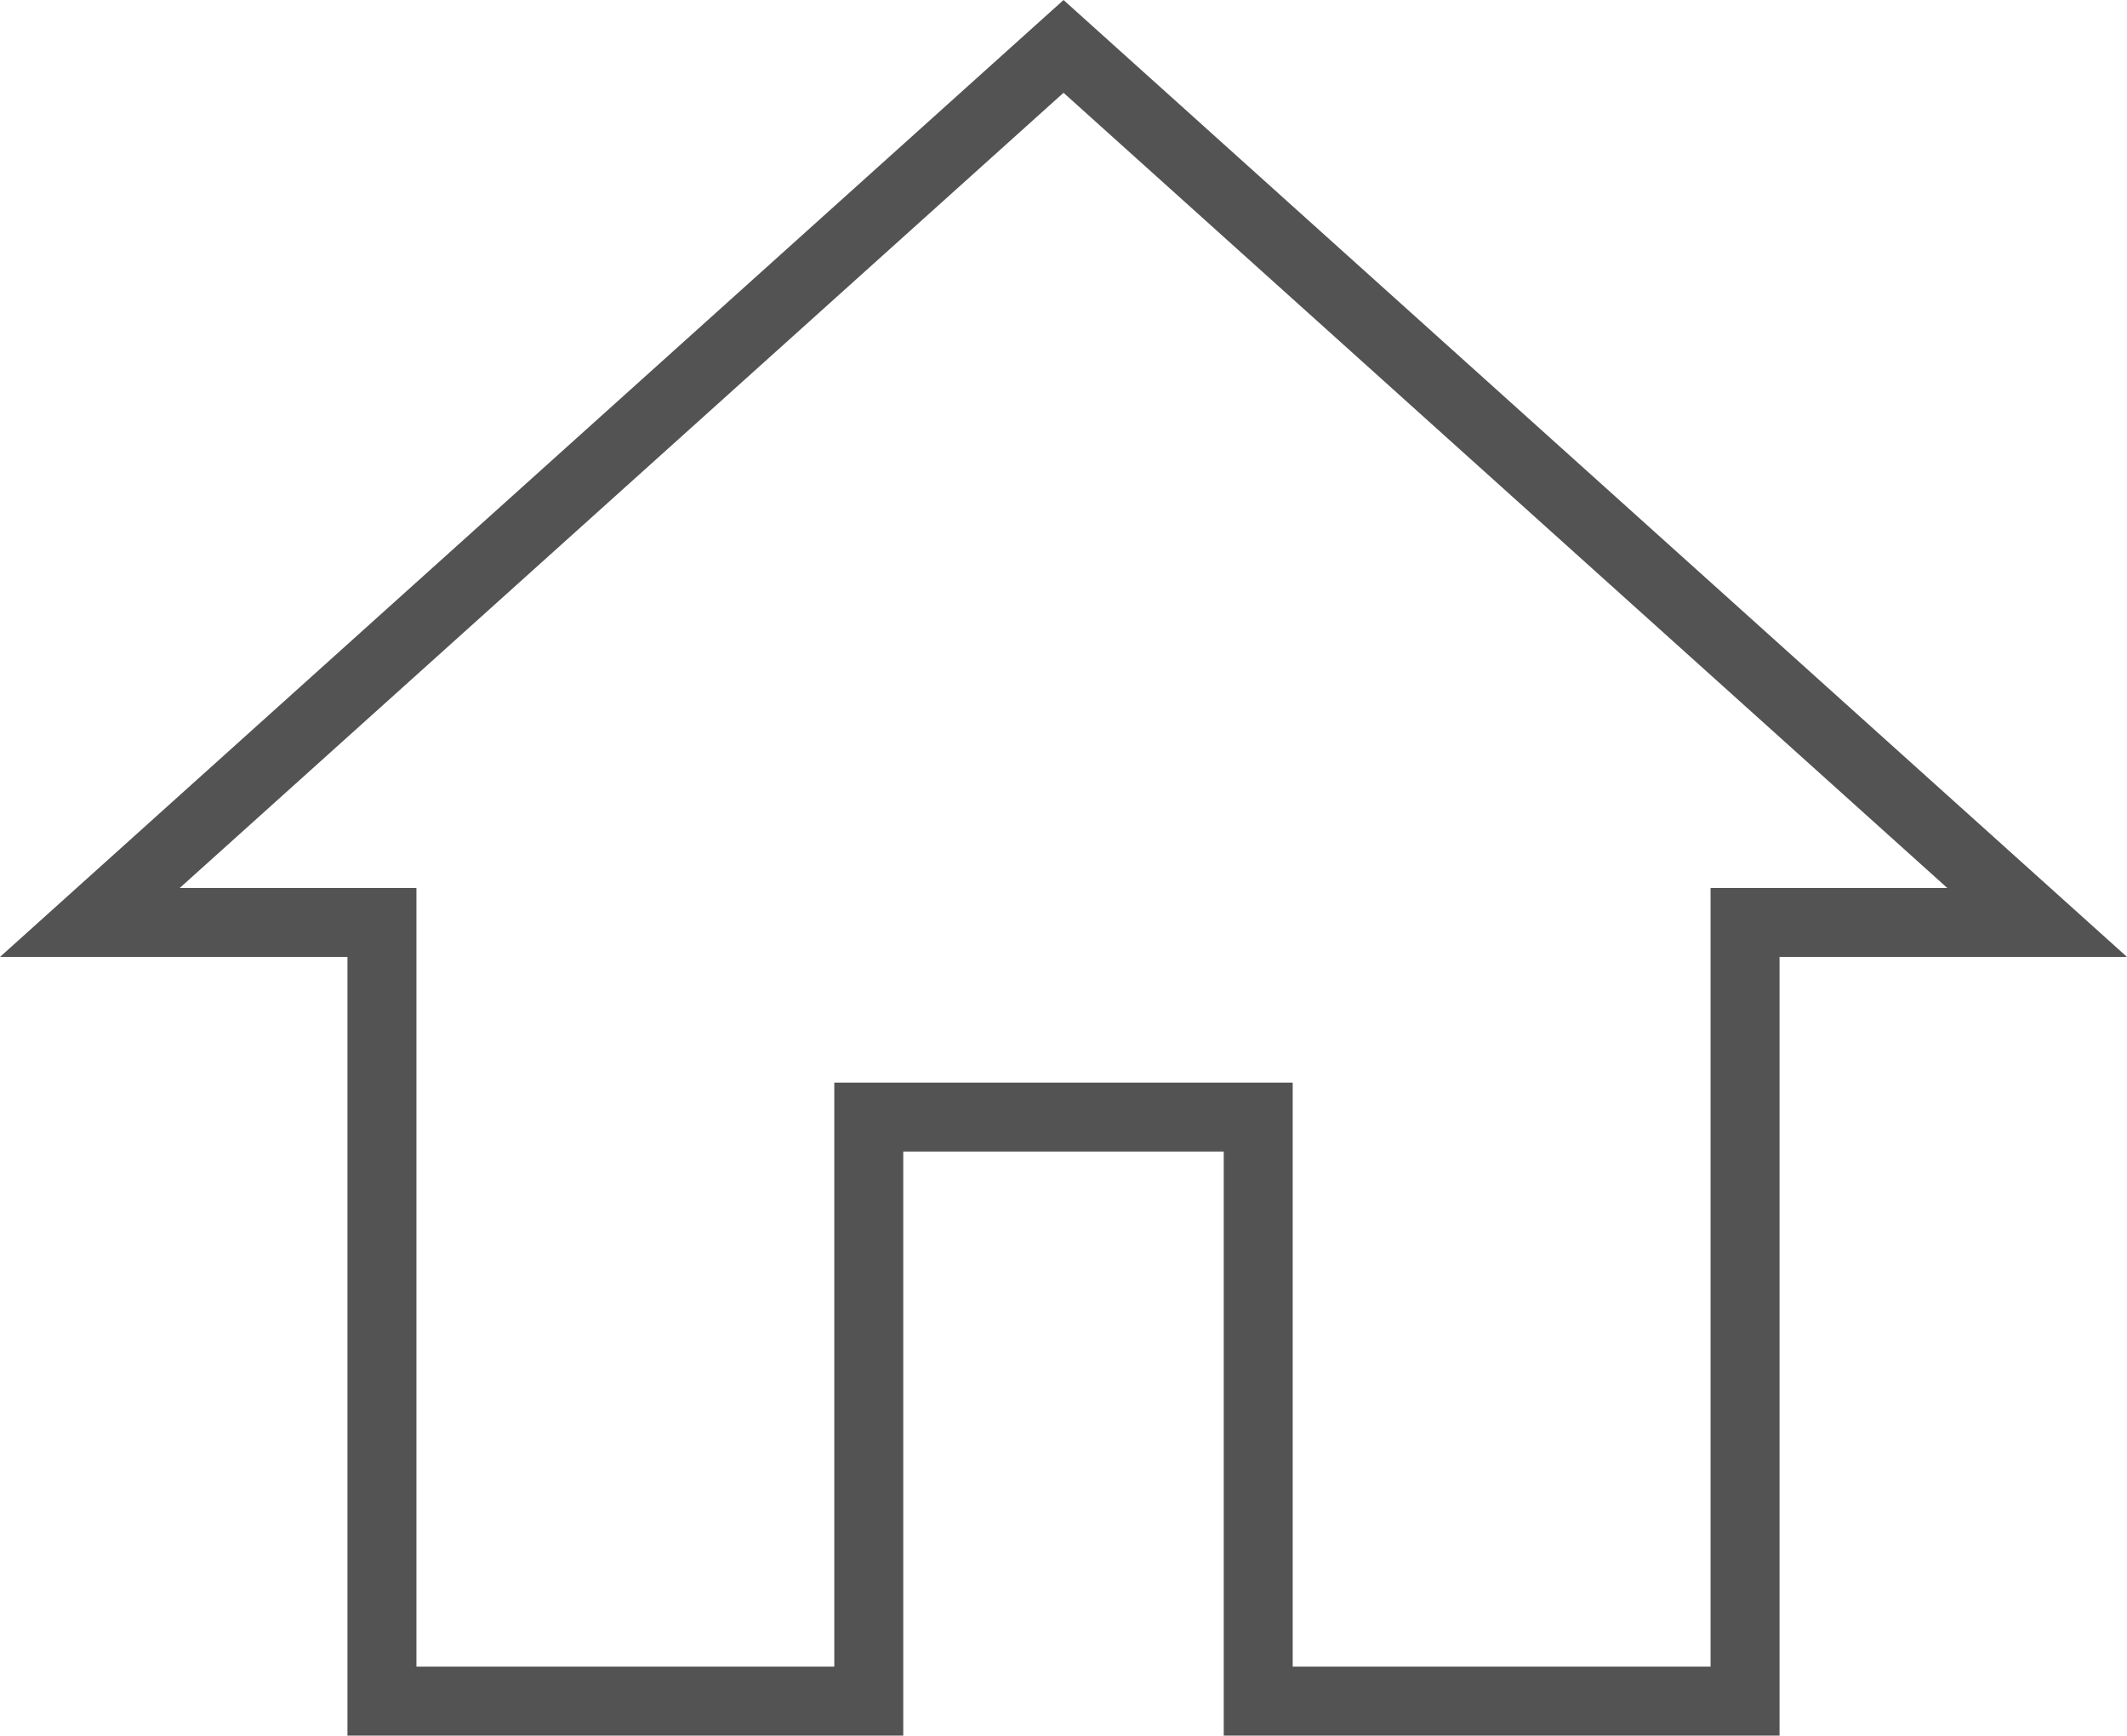
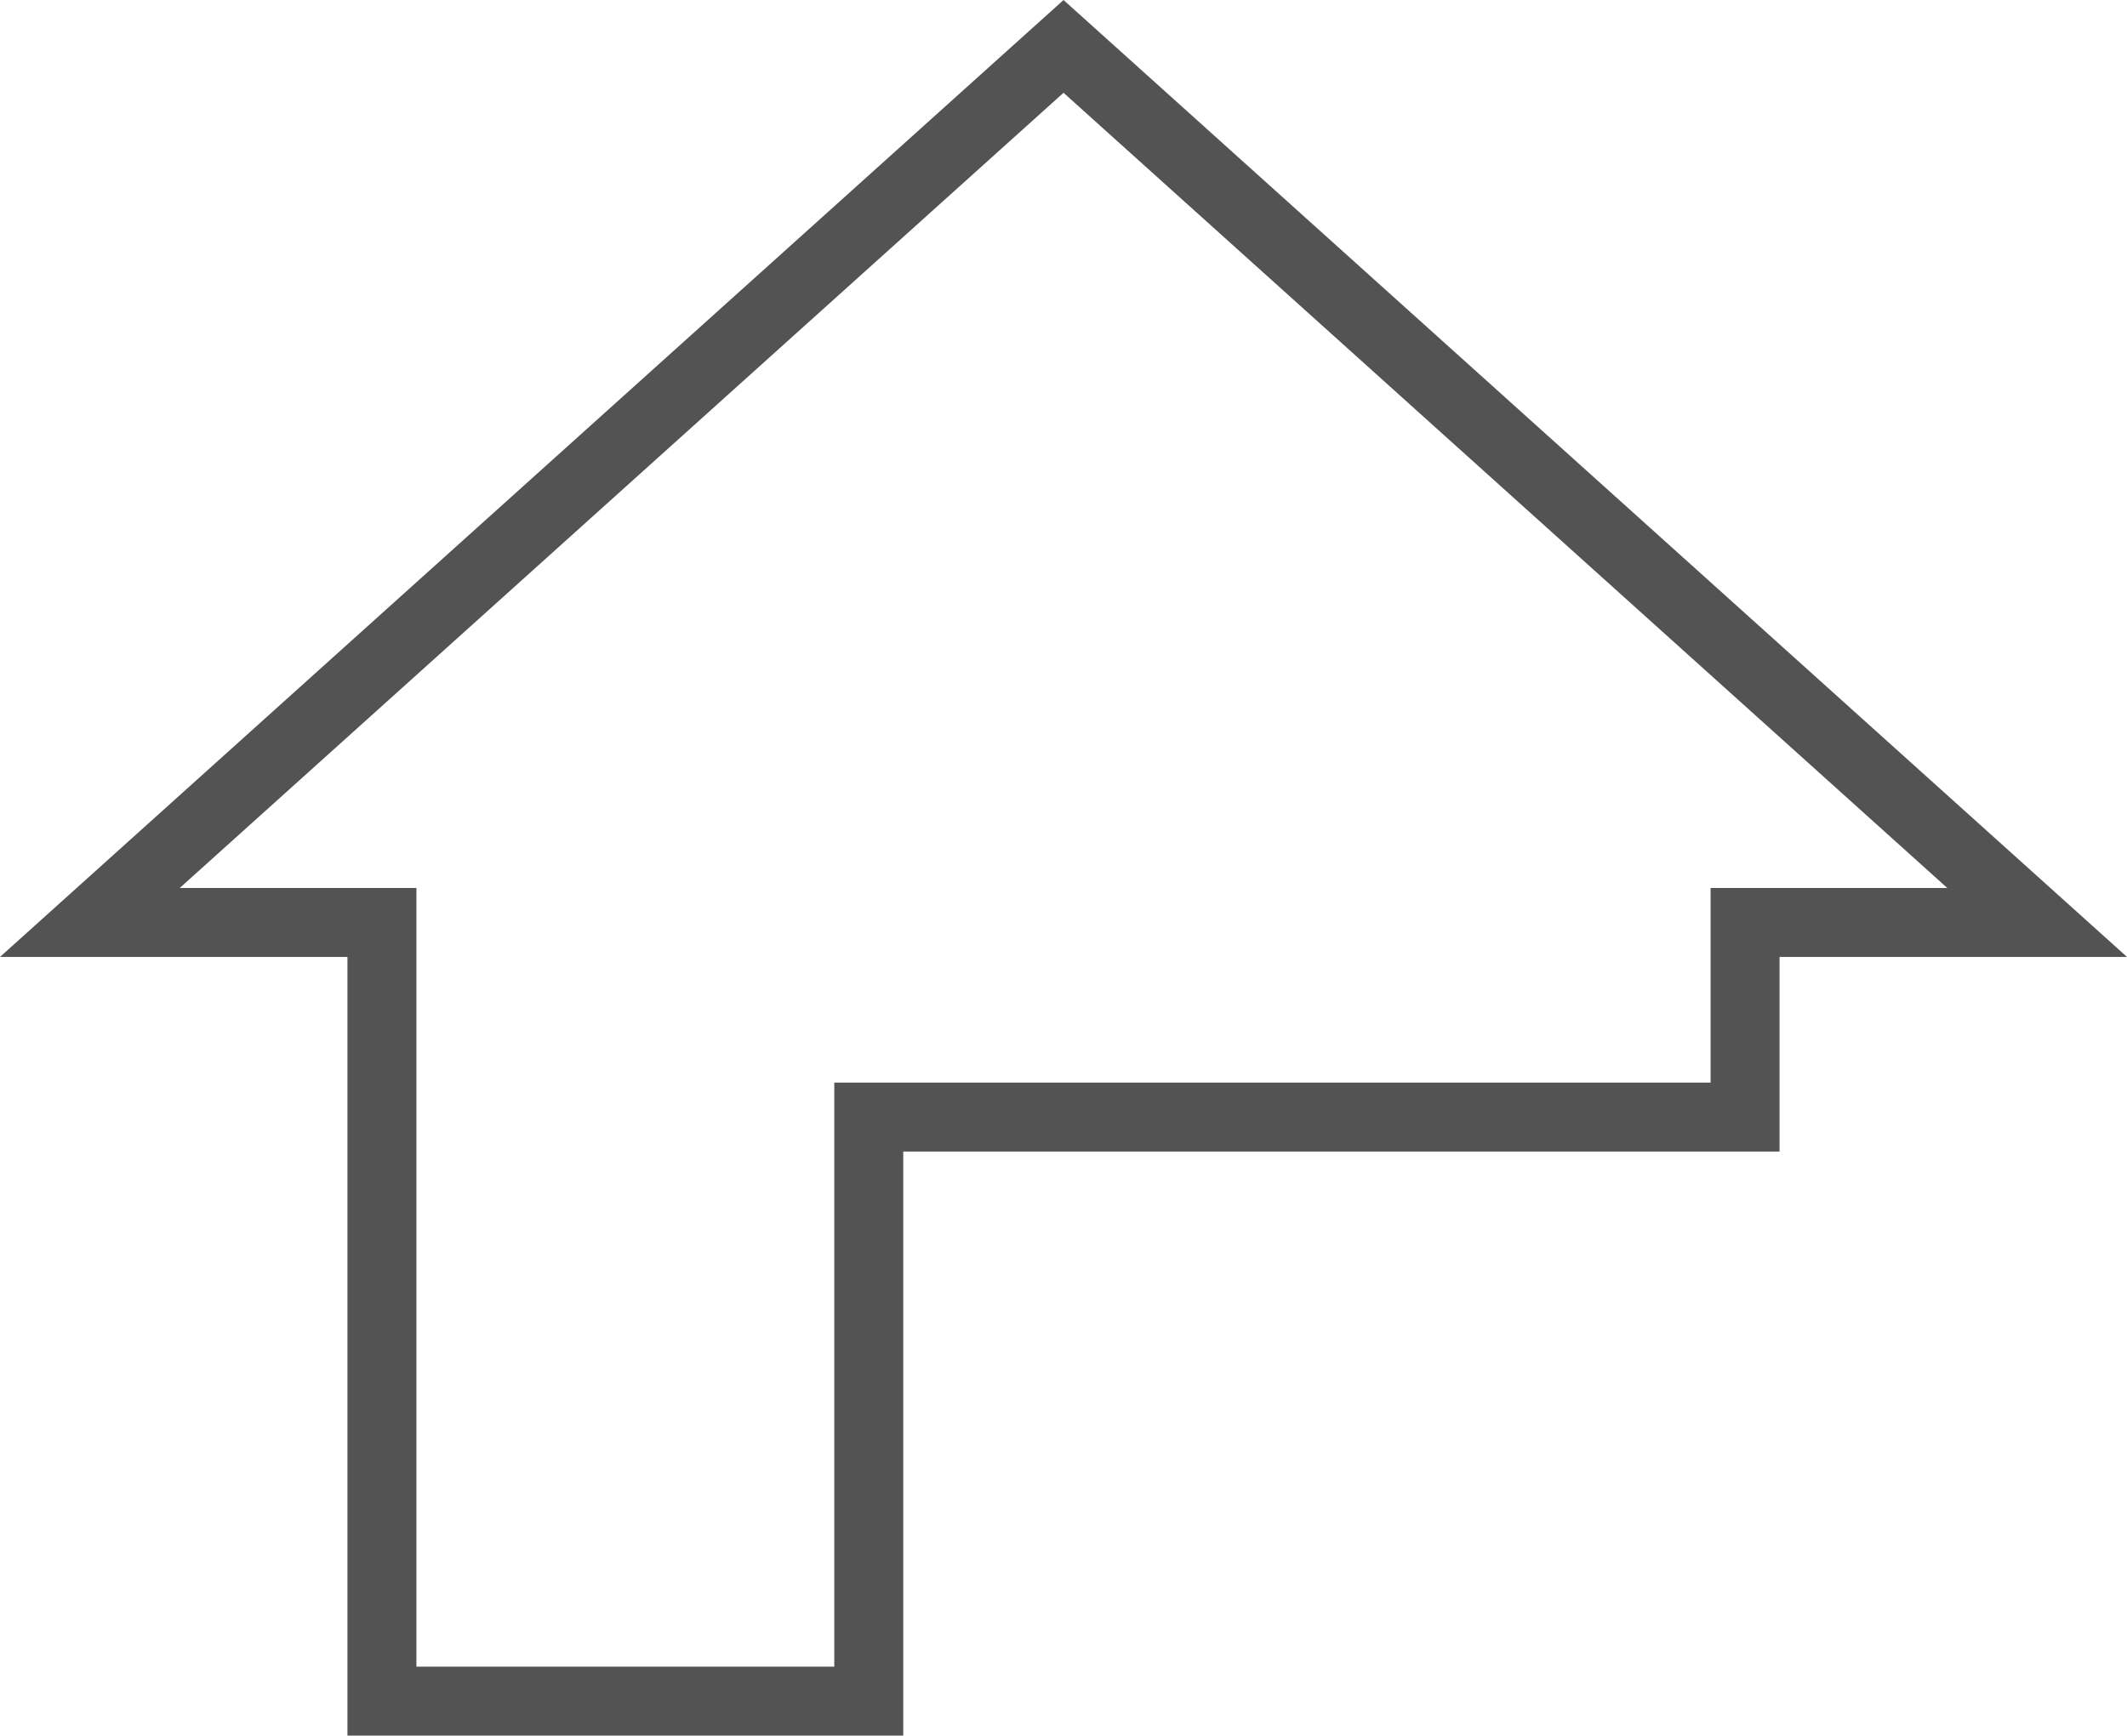
<svg xmlns="http://www.w3.org/2000/svg" width="30.841" height="25.173" viewBox="0 0 30.841 25.173">
-   <path d="M11.294,7V-1.471h5.647V7H24V-4.294h4.235L14.118-17,0-4.294H4.235V7Z" transform="translate(1.303 17.673)" fill="none" stroke="#535353" stroke-width="1" />
+   <path d="M11.294,7V-1.471h5.647H24V-4.294h4.235L14.118-17,0-4.294H4.235V7Z" transform="translate(1.303 17.673)" fill="none" stroke="#535353" stroke-width="1" />
</svg>